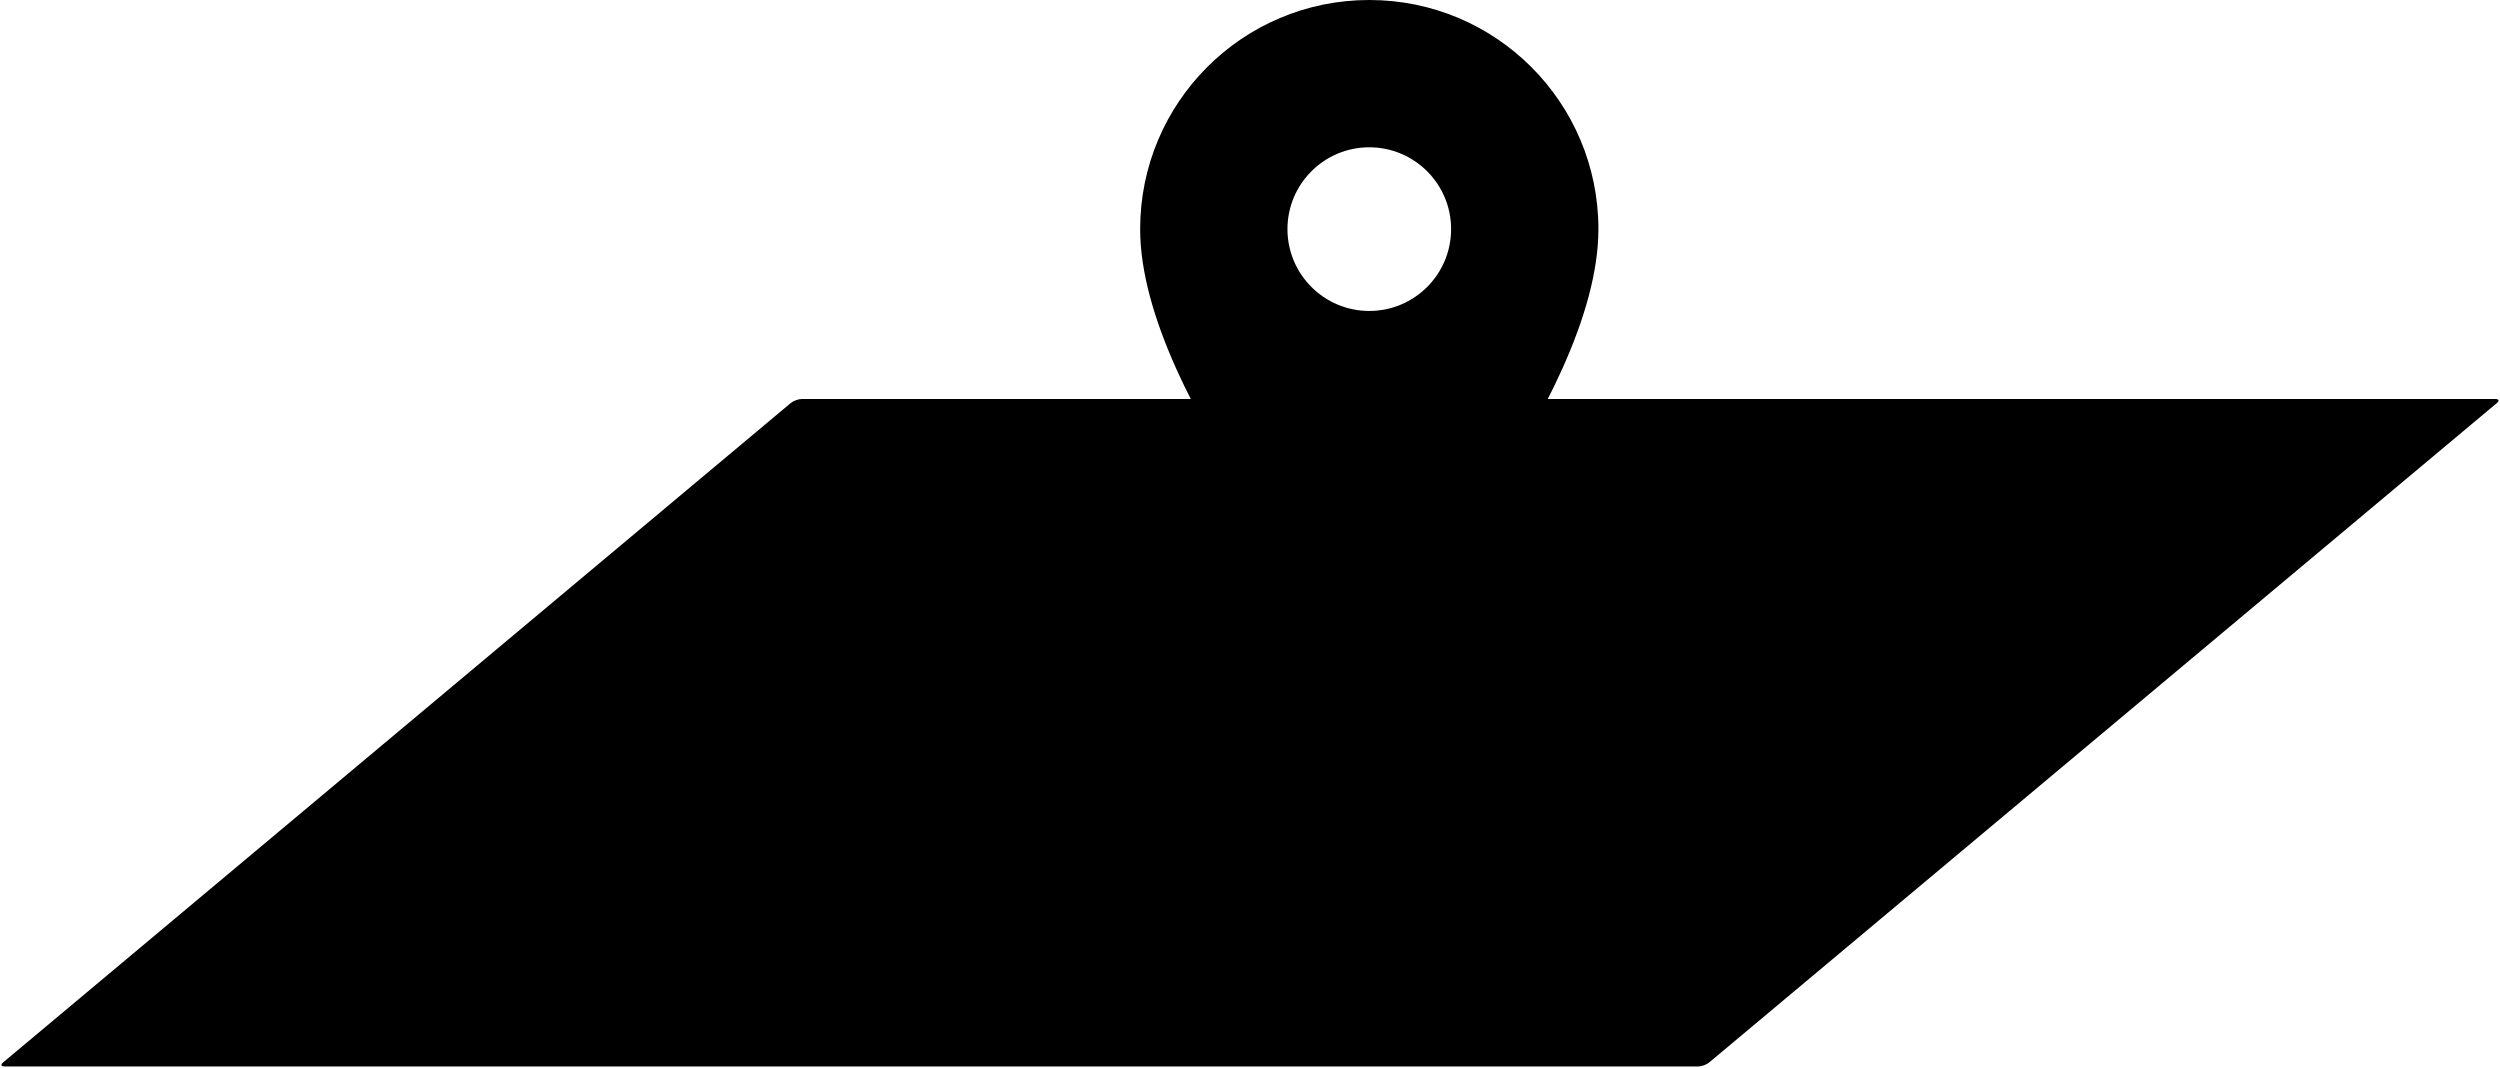
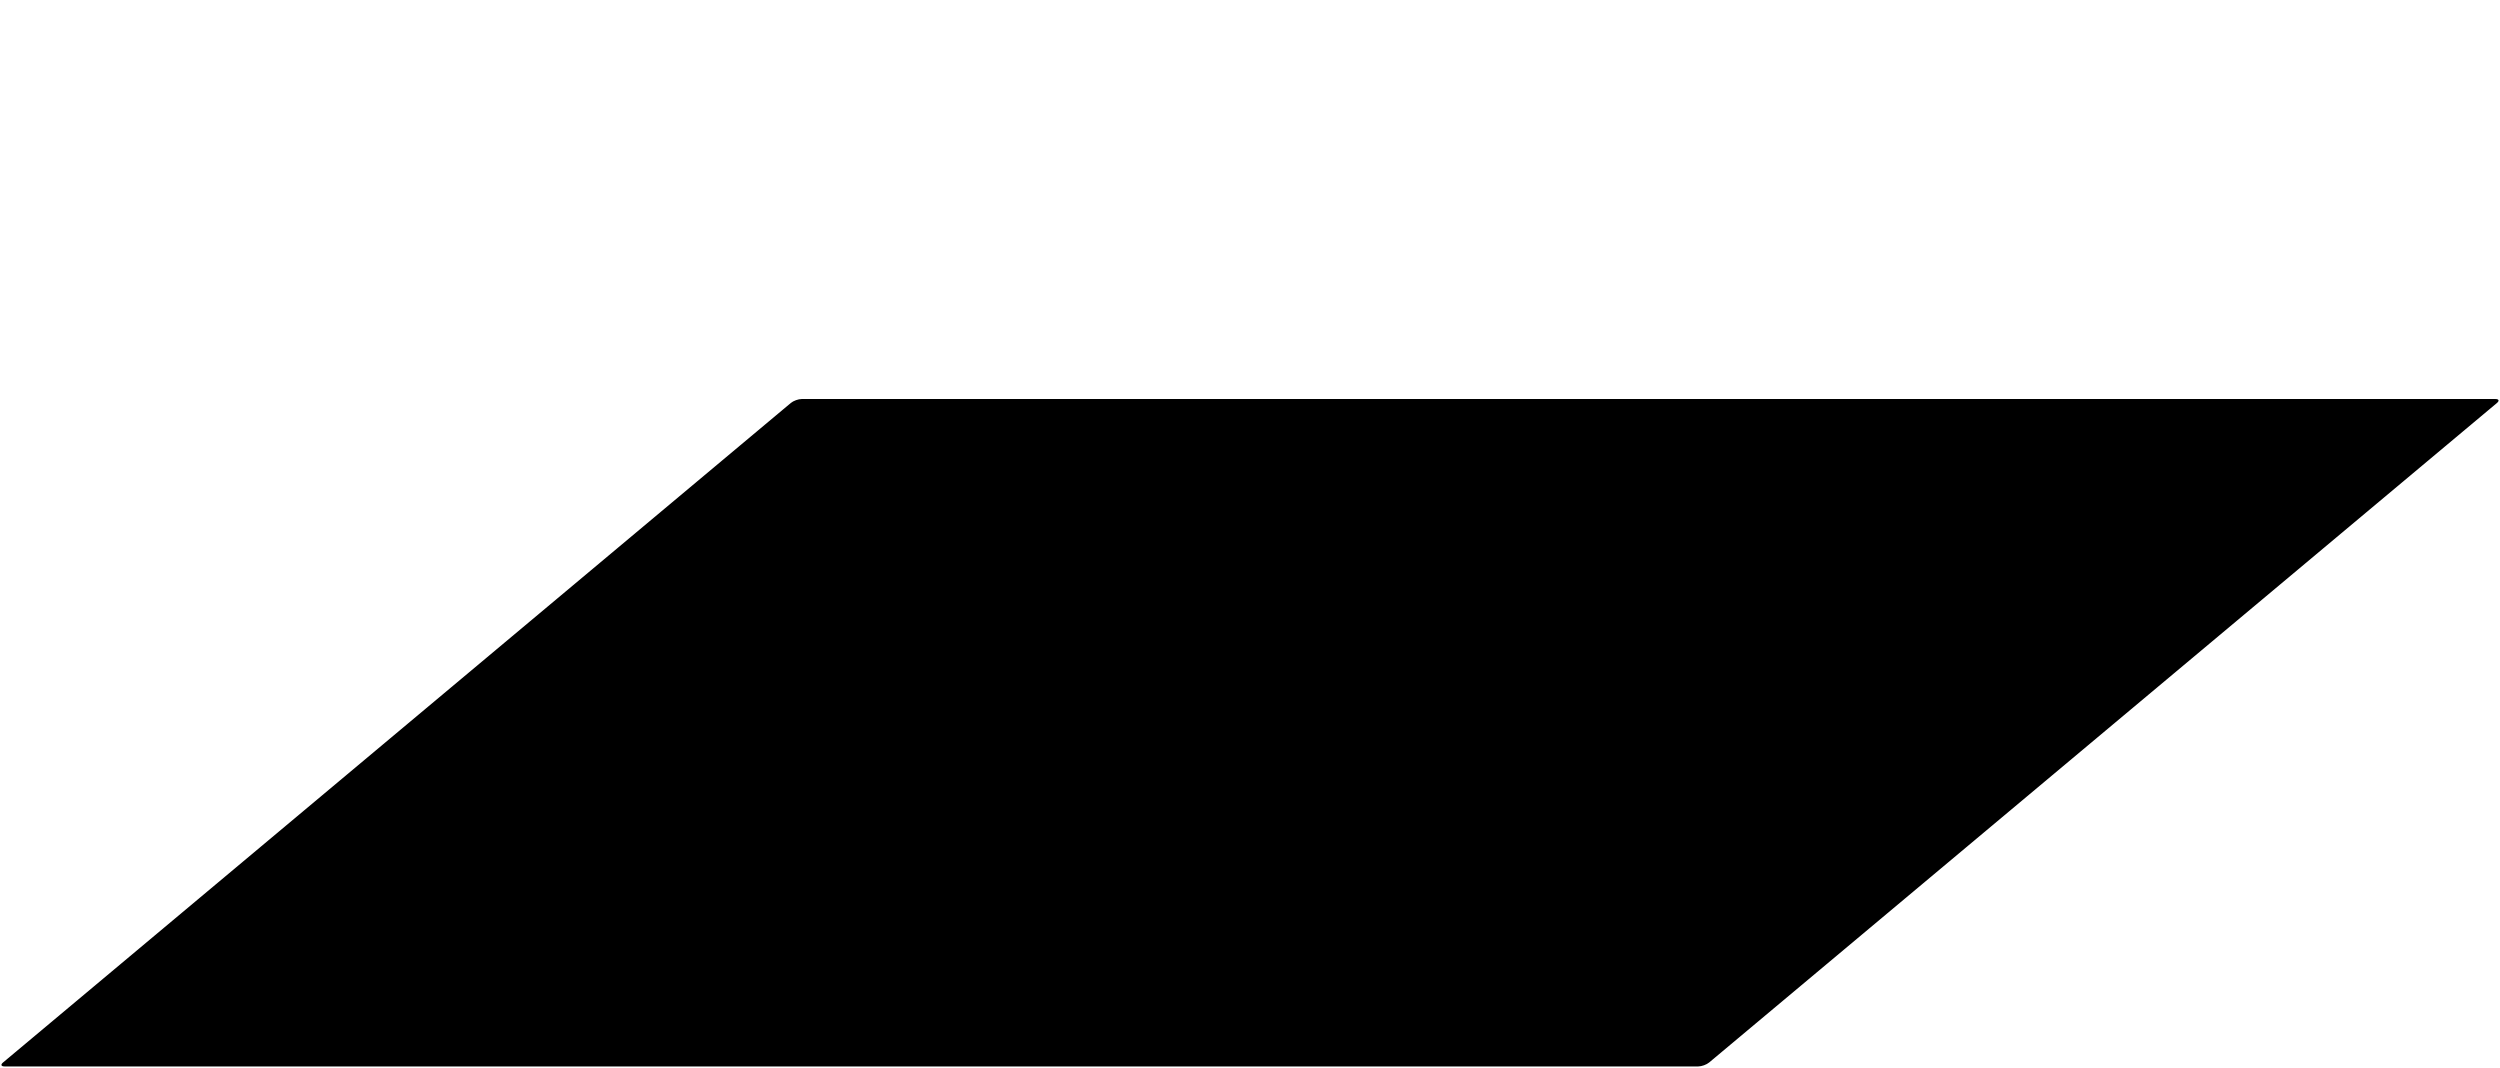
<svg xmlns="http://www.w3.org/2000/svg" class="svg-L" height="69.912mm" id="svg3786" version="1.1" viewBox="0 0 163.666 69.912" width="163.666mm">
  <g id="layer1" transform="translate(-22.937,-77.447)">
    <path class="fill-4 stroke-2" d="M 134.111,147.263 H 23.233 c -0.226,0 -0.268,-0.117 -0.095,-0.261 l 51.57,-43.172 c 0.173,-0.145 0.494,-0.261 0.719,-0.261 H 186.306 c 0.226,0 0.268,0.117 0.095,0.261 l -51.57,43.172 c -0.173,0.145 -0.494,0.261 -0.719,0.261 z" id="rect1413" style="stroke-opacity:1;stroke-dasharray:none;stroke-width:0.191;fill-opacity:1;stroke-miterlimit:4" />
-     <path class="fill-2" d="m 112.579,77.447 c -8.293,0 -15,6.707 -15,15 0,11.25 15,27.857 15,27.857 0,0 15,-16.607 15,-27.857 0,-8.293 -6.707,-15 -15,-15 z m 0,20.357 c -2.957,0 -5.357,-2.4 -5.357,-5.357 0,-2.957 2.4,-5.357 5.357,-5.357 2.957,0 5.357,2.4 5.357,5.357 0,2.957 -2.4,5.357 -5.357,5.357 z" id="path2-5" style="stroke-width:2.143;fill-opacity:1" />
  </g>
</svg>